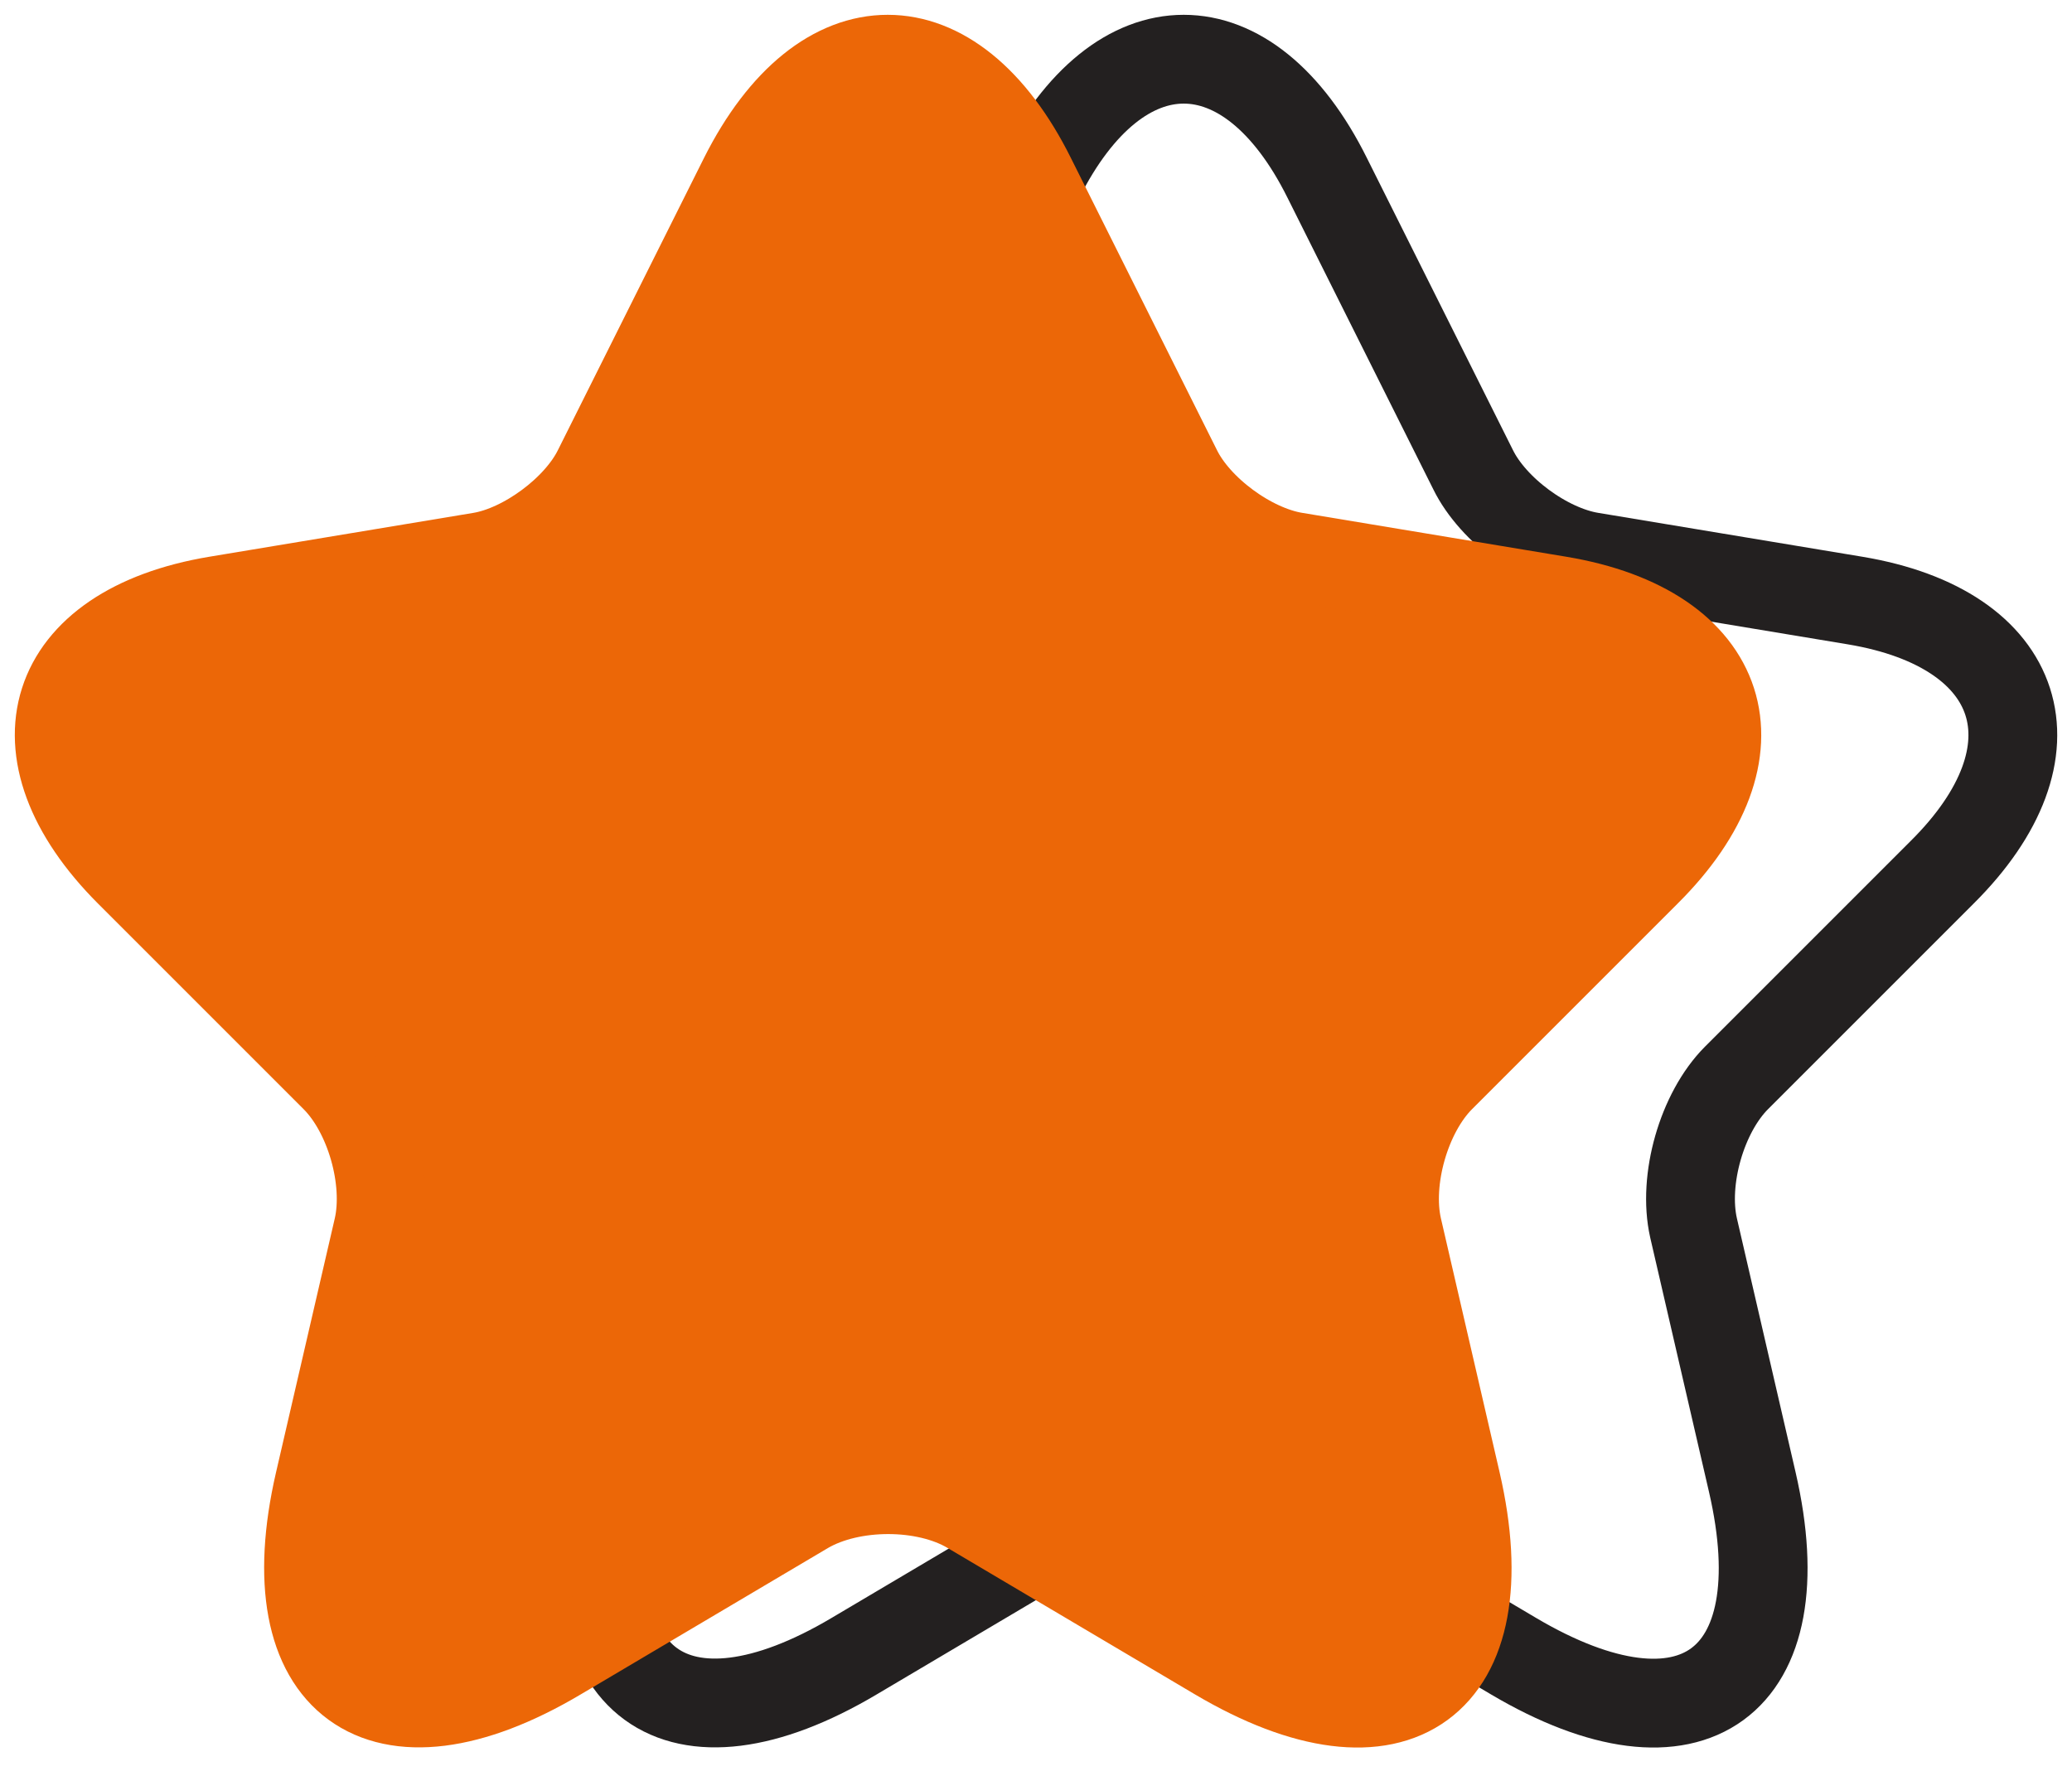
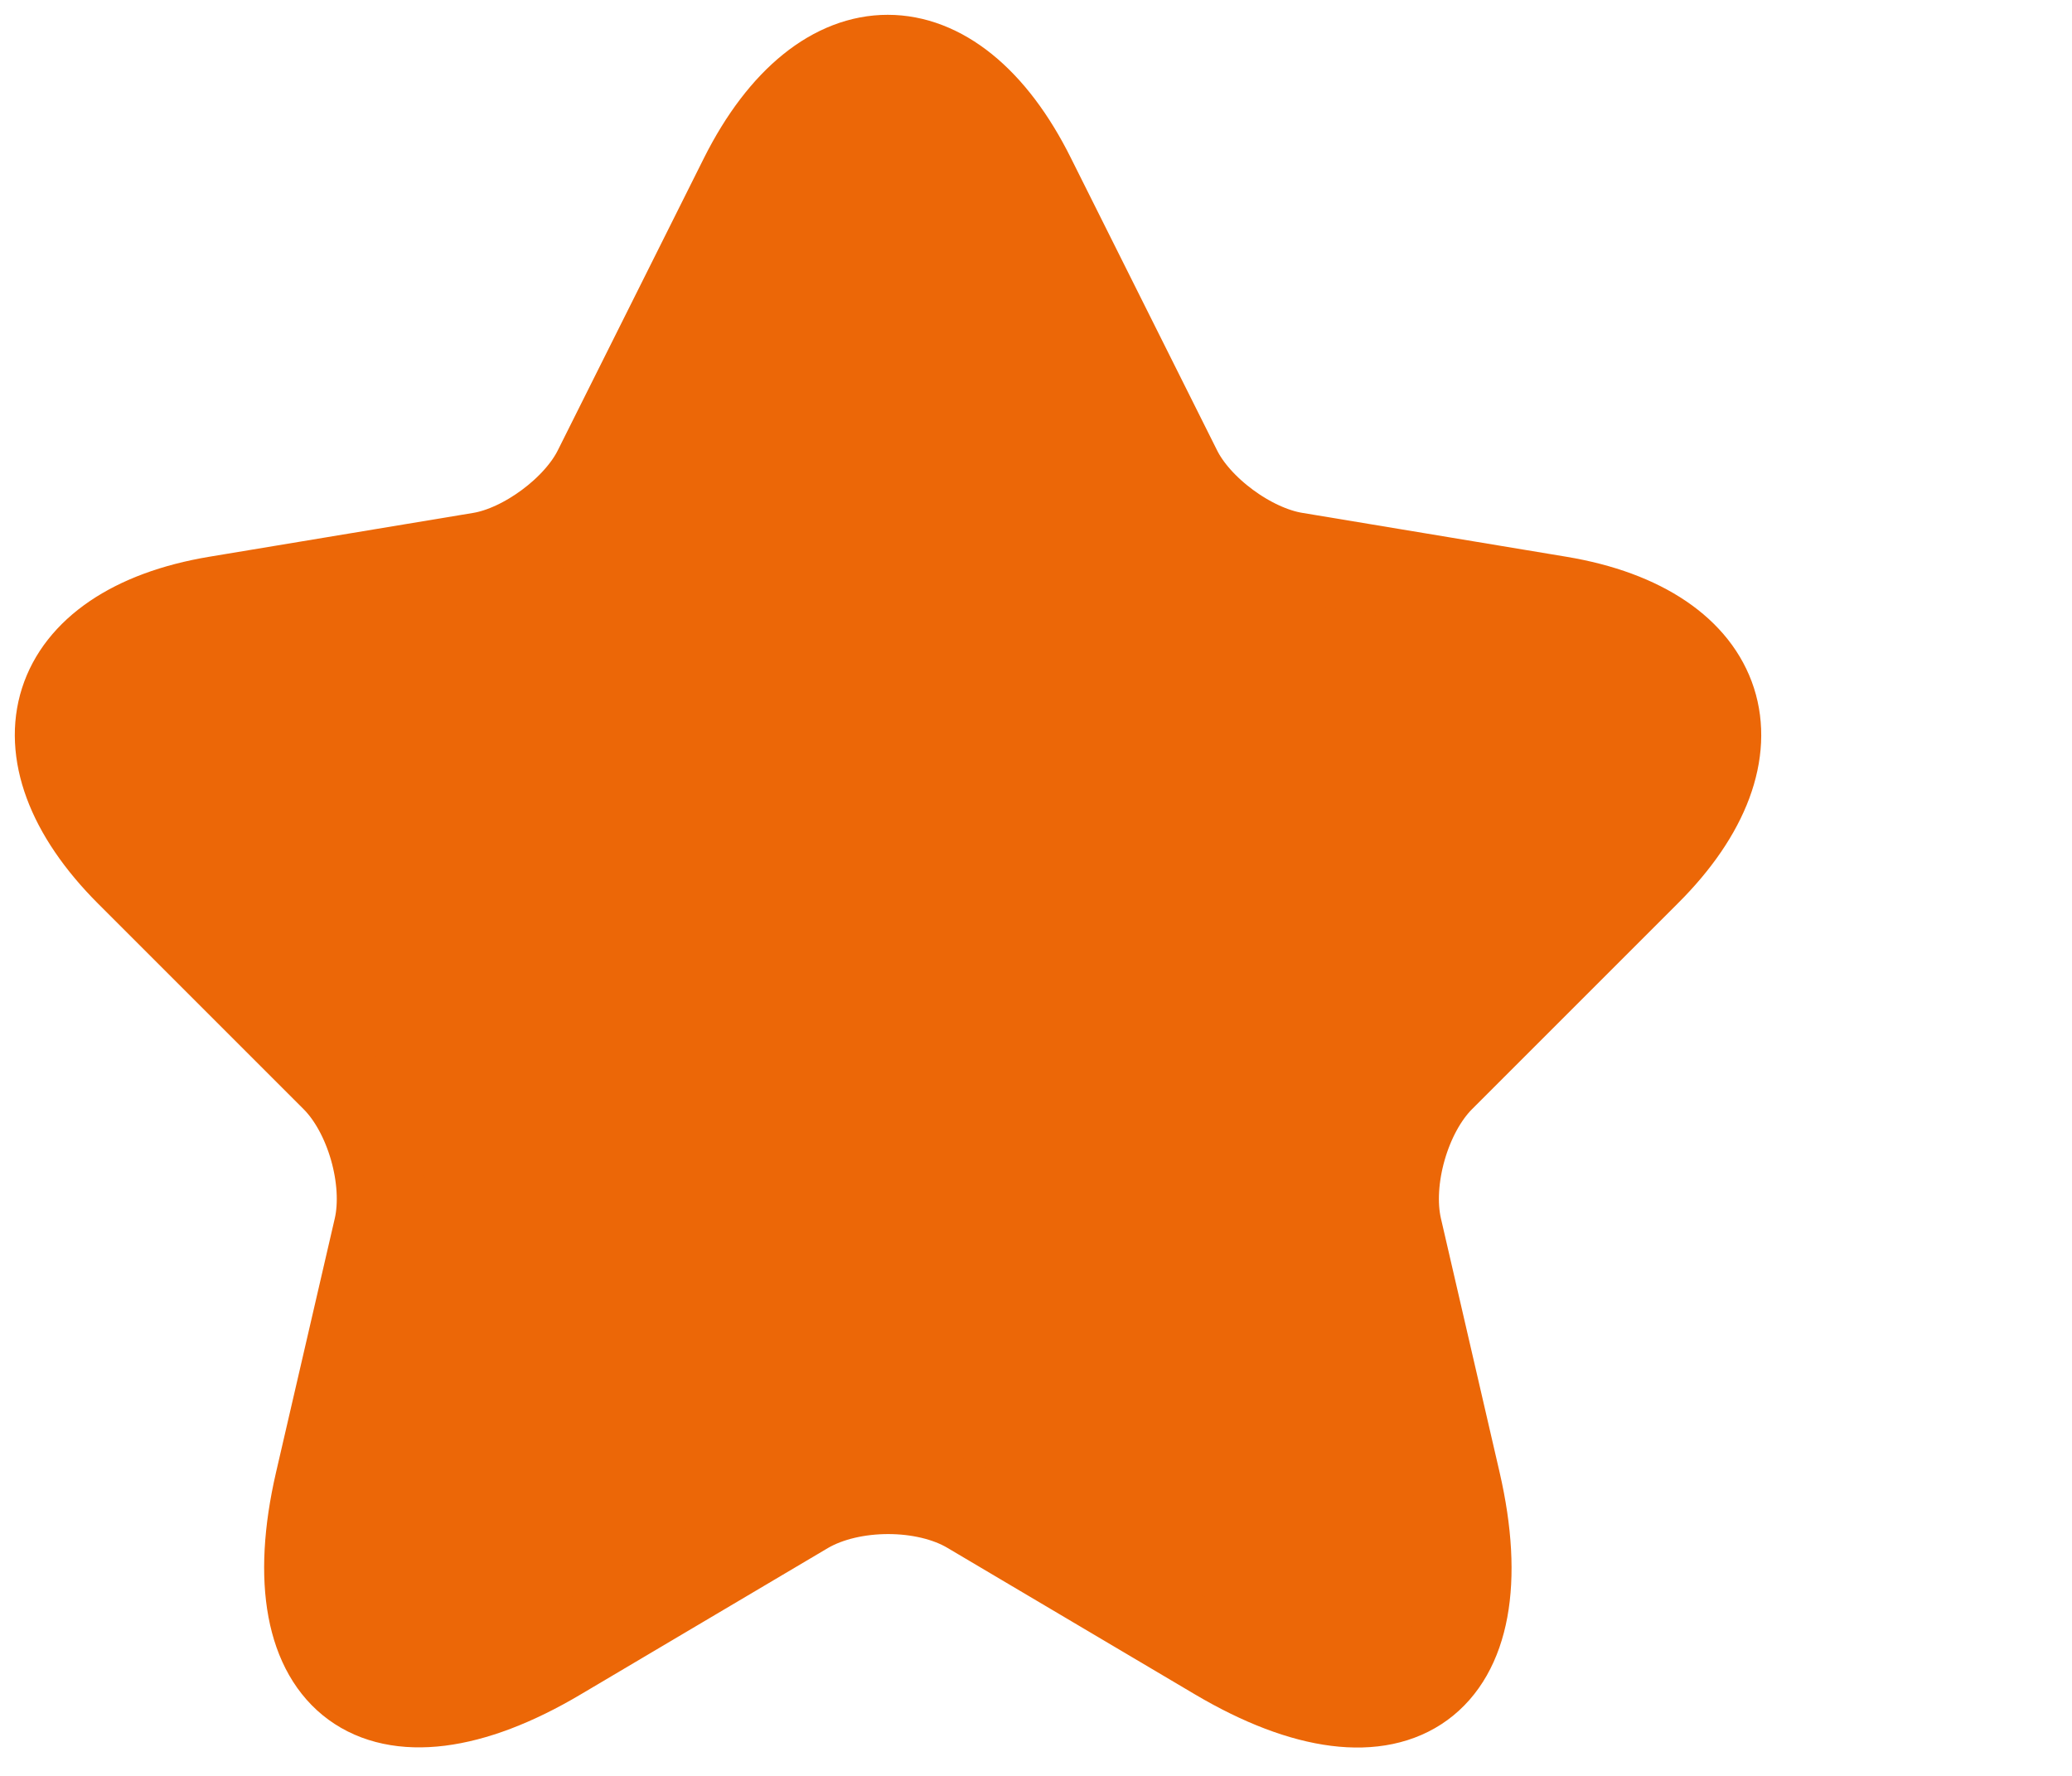
<svg xmlns="http://www.w3.org/2000/svg" width="35" height="30" viewBox="0 0 35 30" fill="none">
-   <path d="M22.419 3.005L24.883 7.933C25.219 8.619 26.115 9.277 26.871 9.403L31.336 10.145C34.192 10.621 34.864 12.693 32.806 14.736L29.334 18.208C28.747 18.796 28.424 19.93 28.607 20.742L29.6 25.039C30.384 28.441 28.578 29.757 25.569 27.979L21.383 25.501C20.627 25.053 19.381 25.053 18.611 25.501L14.426 27.979C11.43 29.757 9.61 28.427 10.394 25.039L11.388 20.742C11.57 19.93 11.248 18.796 10.66 18.208L7.188 14.736C5.145 12.693 5.803 10.621 8.658 10.145L13.124 9.403C13.866 9.277 14.762 8.619 15.098 7.933L17.561 3.005C18.905 0.332 21.089 0.332 22.419 3.005Z" stroke="#232020" stroke-width="1.5" stroke-linecap="round" stroke-linejoin="round" />
  <path d="M17.419 3.005L19.883 7.933C20.219 8.619 21.115 9.277 21.871 9.403L26.336 10.145C29.192 10.621 29.864 12.693 27.806 14.736L24.334 18.208C23.747 18.796 23.424 19.93 23.607 20.742L24.6 25.039C25.384 28.441 23.578 29.757 20.569 27.979L16.383 25.501C15.627 25.053 14.381 25.053 13.611 25.501L9.426 27.979C6.43 29.757 4.61 28.427 5.394 25.039L6.388 20.742C6.57 19.93 6.248 18.796 5.66 18.208L2.188 14.736C0.145 12.693 0.803 10.621 3.658 10.145L8.124 9.403C8.866 9.277 9.762 8.619 10.098 7.933L12.562 3.005C13.905 0.332 16.089 0.332 17.419 3.005Z" fill="#EC6707" stroke="#EC6707" stroke-width="1.5" stroke-linecap="round" stroke-linejoin="round" />
</svg>